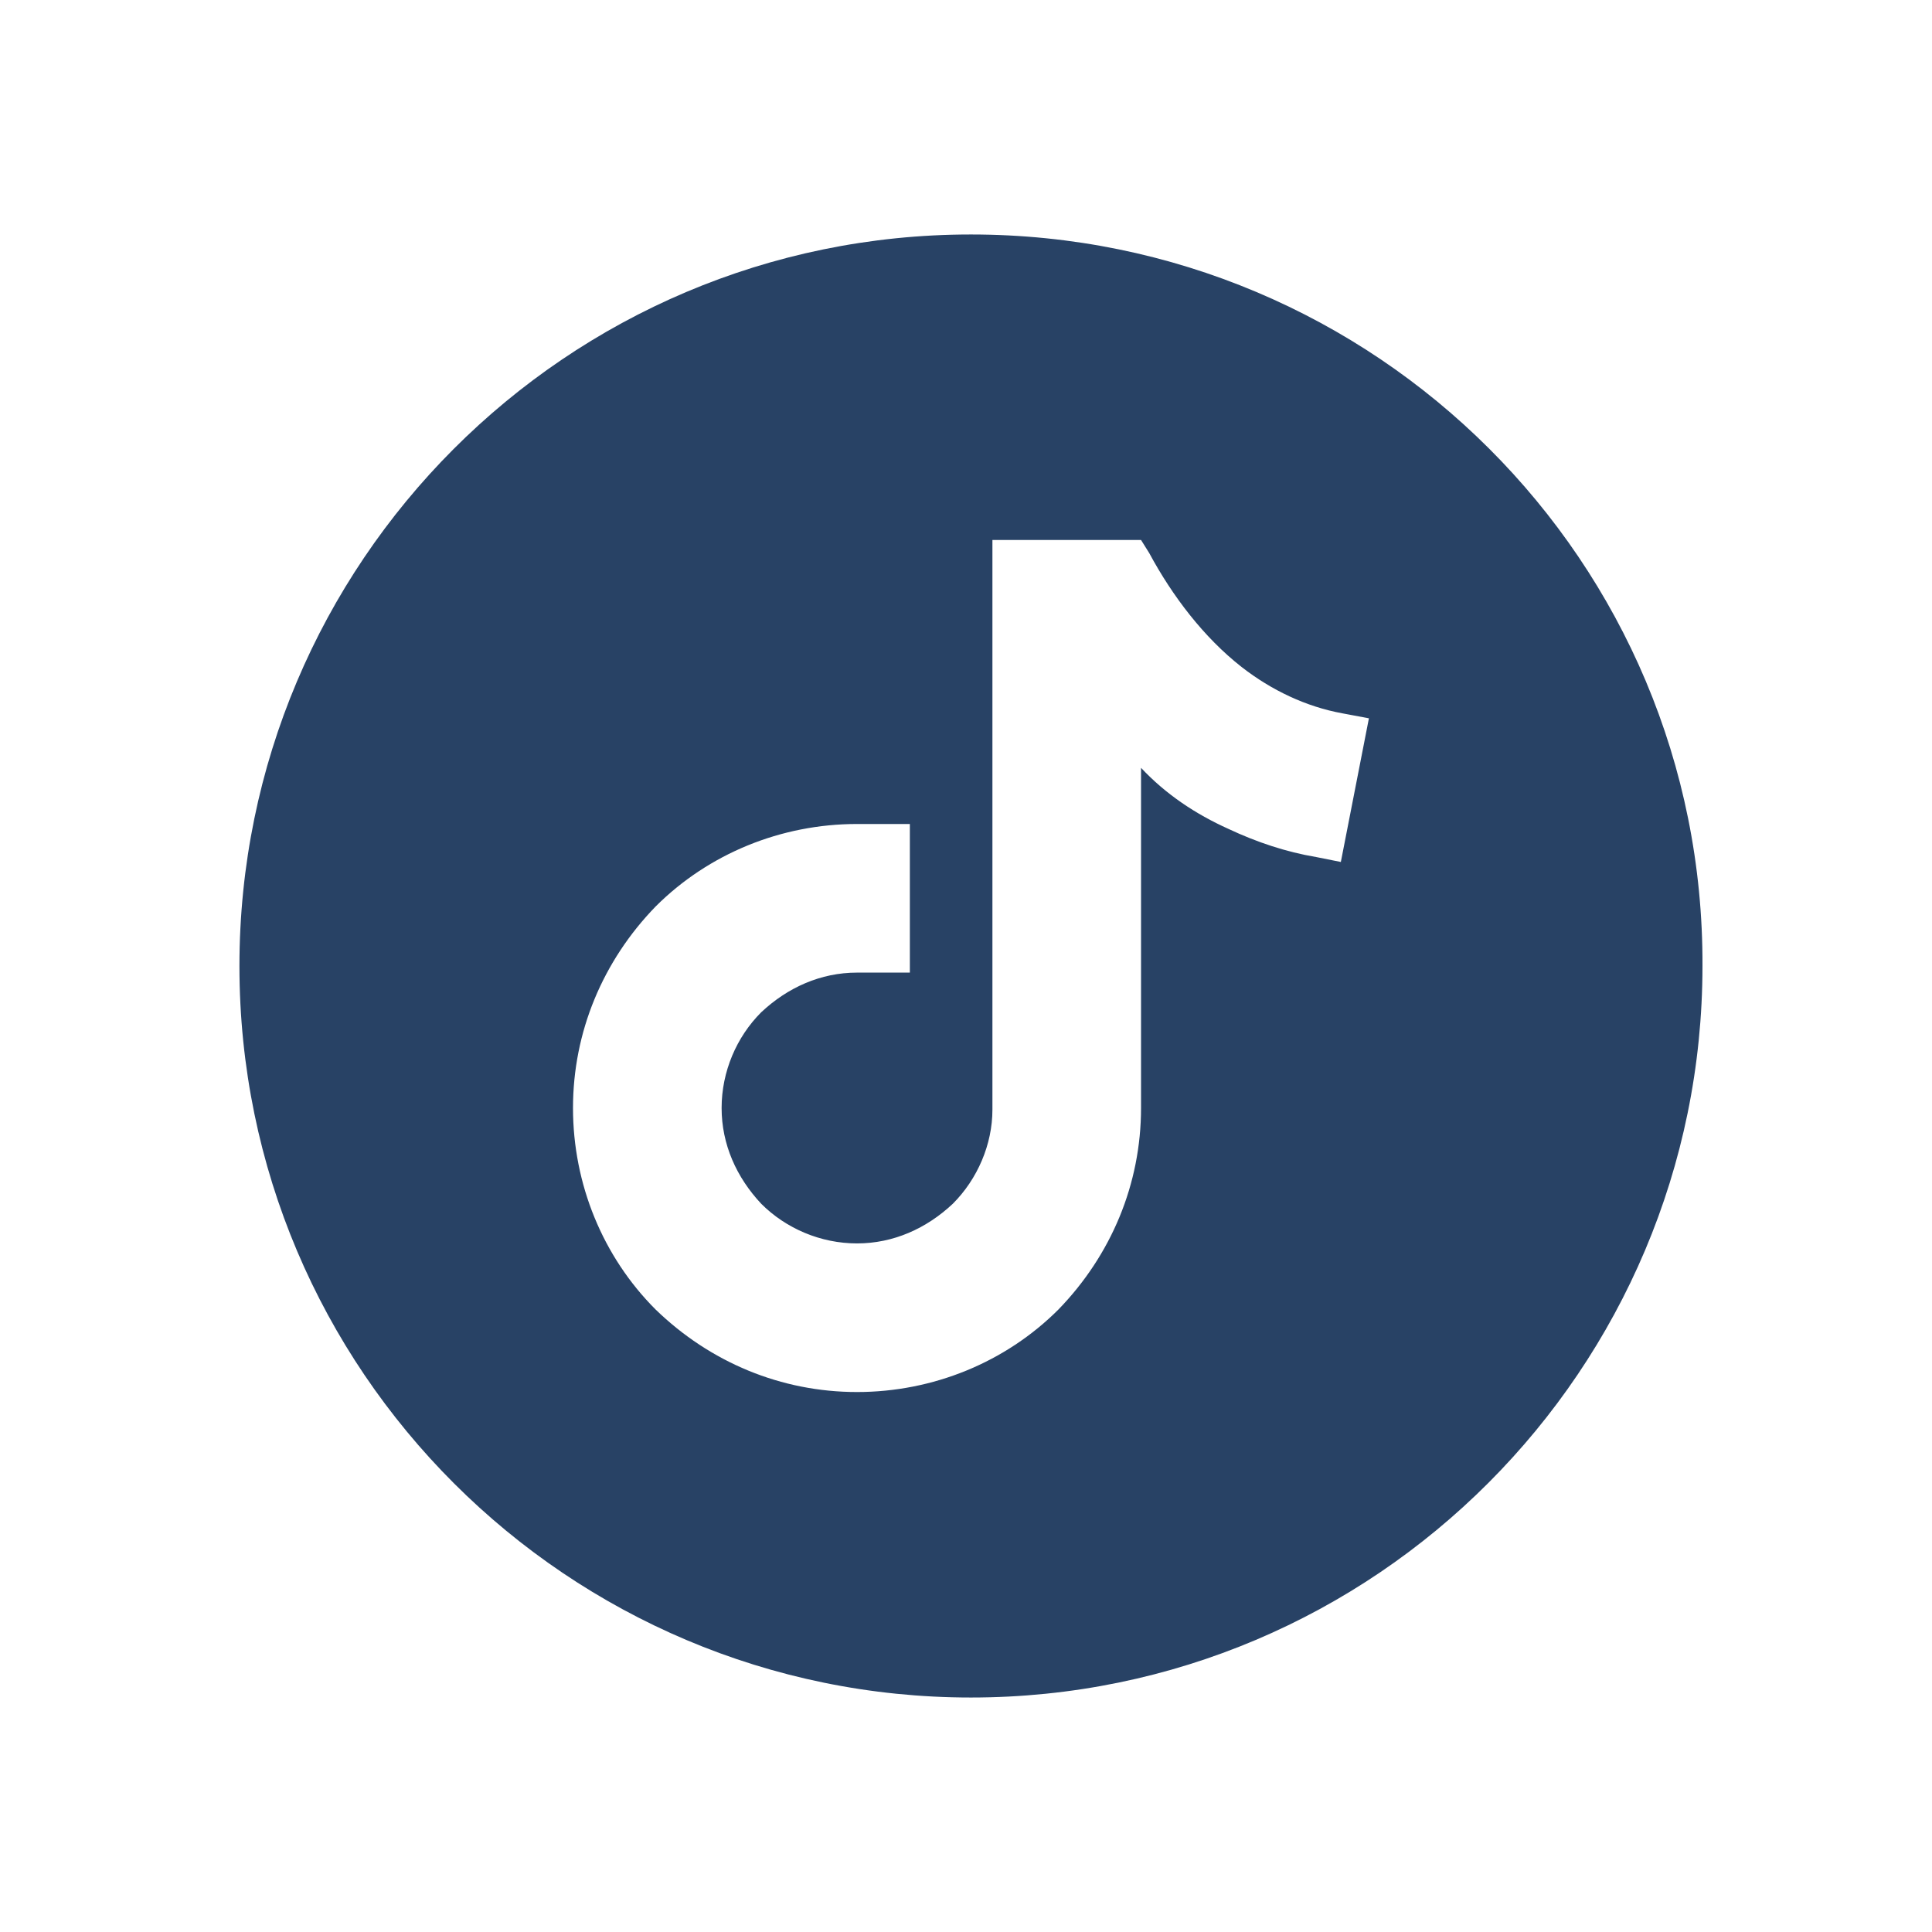
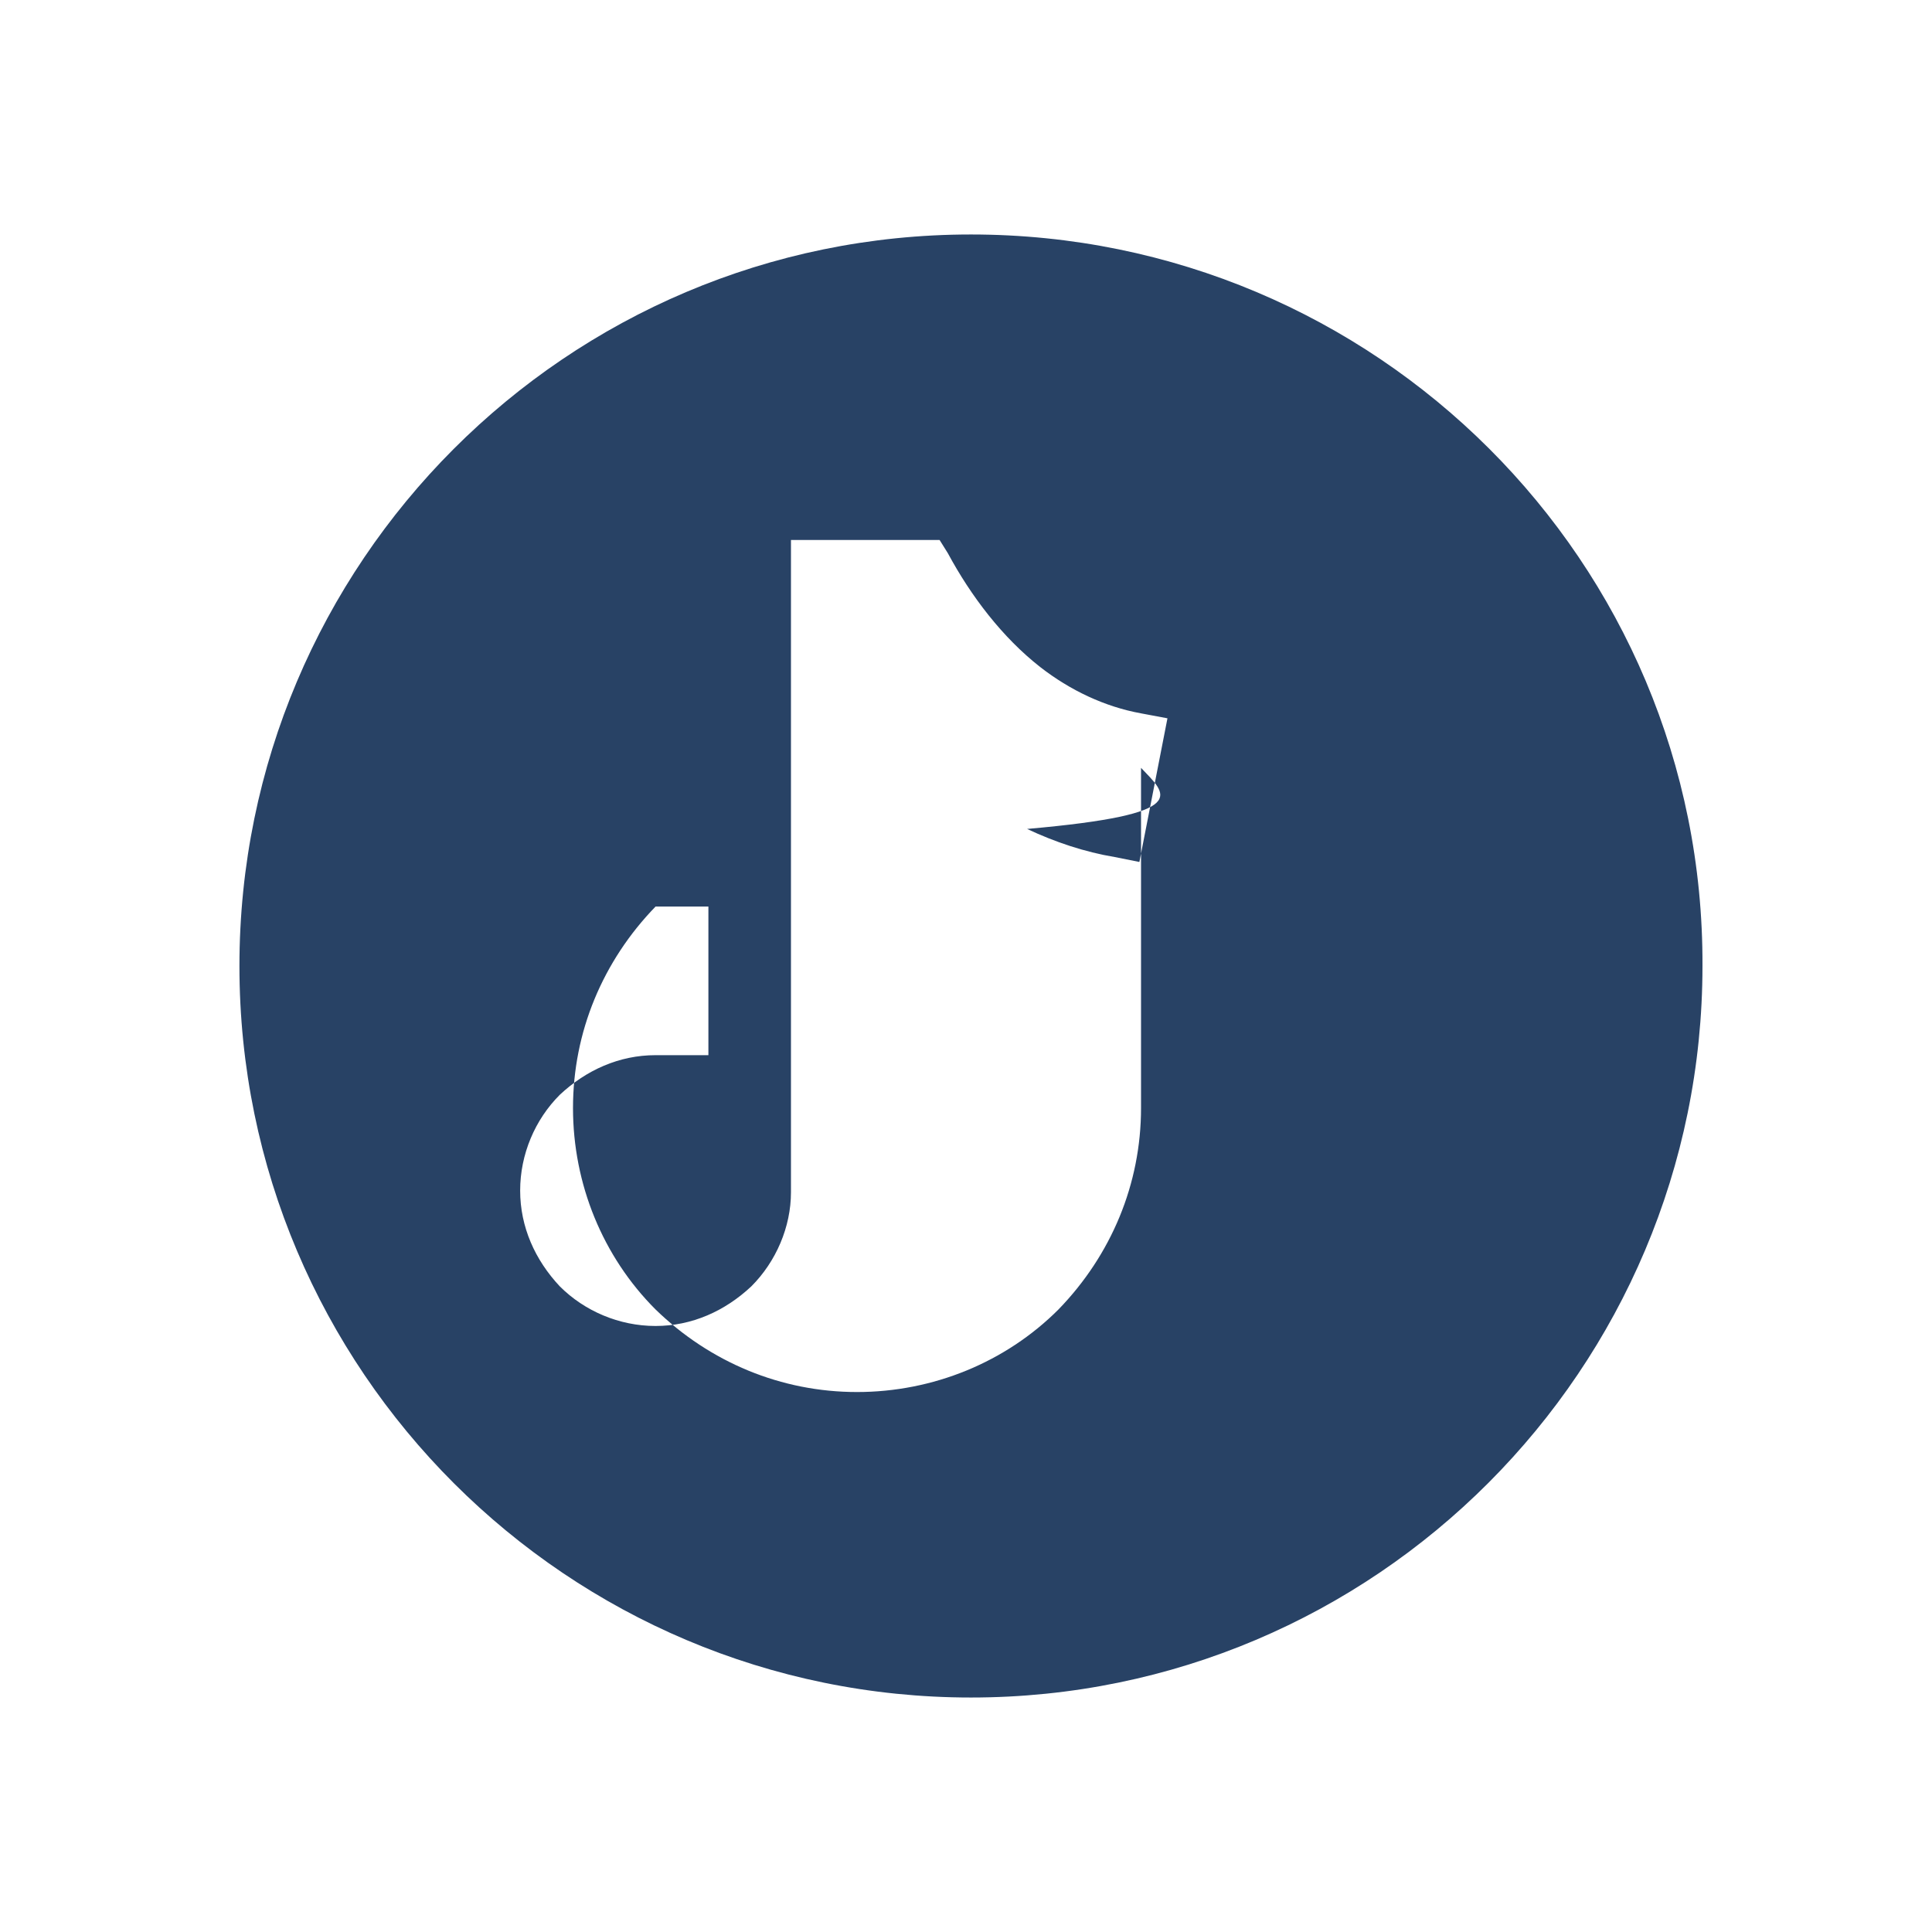
<svg xmlns="http://www.w3.org/2000/svg" version="1.1" id="Vrstva_1" x="0px" y="0px" viewBox="0 0 117 117" style="enable-background:new 0 0 117 117;" xml:space="preserve">
  <style type="text/css">
	.st0{fill-rule:evenodd;clip-rule:evenodd;fill:#284265;}
</style>
  <g>
-     <path class="st0" d="M58.8,14.2c-24.5,0-44.3,19.9-44.3,44.3c0,24.5,19.9,44.3,44.3,44.3c24.5,0,44.3-19.9,44.3-44.3   C103.2,34,83.3,14.2,58.8,14.2L58.8,14.2z M69.1,46.5l0,1.4h0v19.2c0,4.6-1.8,8.9-5,12.2c-3.2,3.2-7.6,5-12.2,5   c-4.6,0-8.9-1.8-12.2-5c-3.2-3.2-5-7.6-5-12.2c0-4.6,1.8-8.9,5-12.2c3.2-3.2,7.6-5,12.2-5h3.2v9h-3.2c-2.2,0-4.2,0.9-5.8,2.4   c-1.5,1.5-2.4,3.6-2.4,5.8c0,2.2,0.9,4.2,2.4,5.8c1.5,1.5,3.6,2.4,5.8,2.4c2.2,0,4.2-0.9,5.8-2.4c1.5-1.5,2.4-3.6,2.4-5.7V32.7h9   l0.5,0.8c1.4,2.6,3.3,5.1,5.6,6.9c1.8,1.4,3.9,2.4,6.1,2.8l1.6,0.3l-1.7,8.7l-1.5-0.3c-1.8-0.3-3.6-0.9-5.3-1.7   C72.4,49.3,70.6,48.1,69.1,46.5z" />
+     <path class="st0" d="M58.8,14.2c-24.5,0-44.3,19.9-44.3,44.3c0,24.5,19.9,44.3,44.3,44.3c24.5,0,44.3-19.9,44.3-44.3   C103.2,34,83.3,14.2,58.8,14.2L58.8,14.2z M69.1,46.5l0,1.4h0v19.2c0,4.6-1.8,8.9-5,12.2c-3.2,3.2-7.6,5-12.2,5   c-4.6,0-8.9-1.8-12.2-5c-3.2-3.2-5-7.6-5-12.2c0-4.6,1.8-8.9,5-12.2h3.2v9h-3.2c-2.2,0-4.2,0.9-5.8,2.4   c-1.5,1.5-2.4,3.6-2.4,5.8c0,2.2,0.9,4.2,2.4,5.8c1.5,1.5,3.6,2.4,5.8,2.4c2.2,0,4.2-0.9,5.8-2.4c1.5-1.5,2.4-3.6,2.4-5.7V32.7h9   l0.5,0.8c1.4,2.6,3.3,5.1,5.6,6.9c1.8,1.4,3.9,2.4,6.1,2.8l1.6,0.3l-1.7,8.7l-1.5-0.3c-1.8-0.3-3.6-0.9-5.3-1.7   C72.4,49.3,70.6,48.1,69.1,46.5z" />
  </g>
</svg>